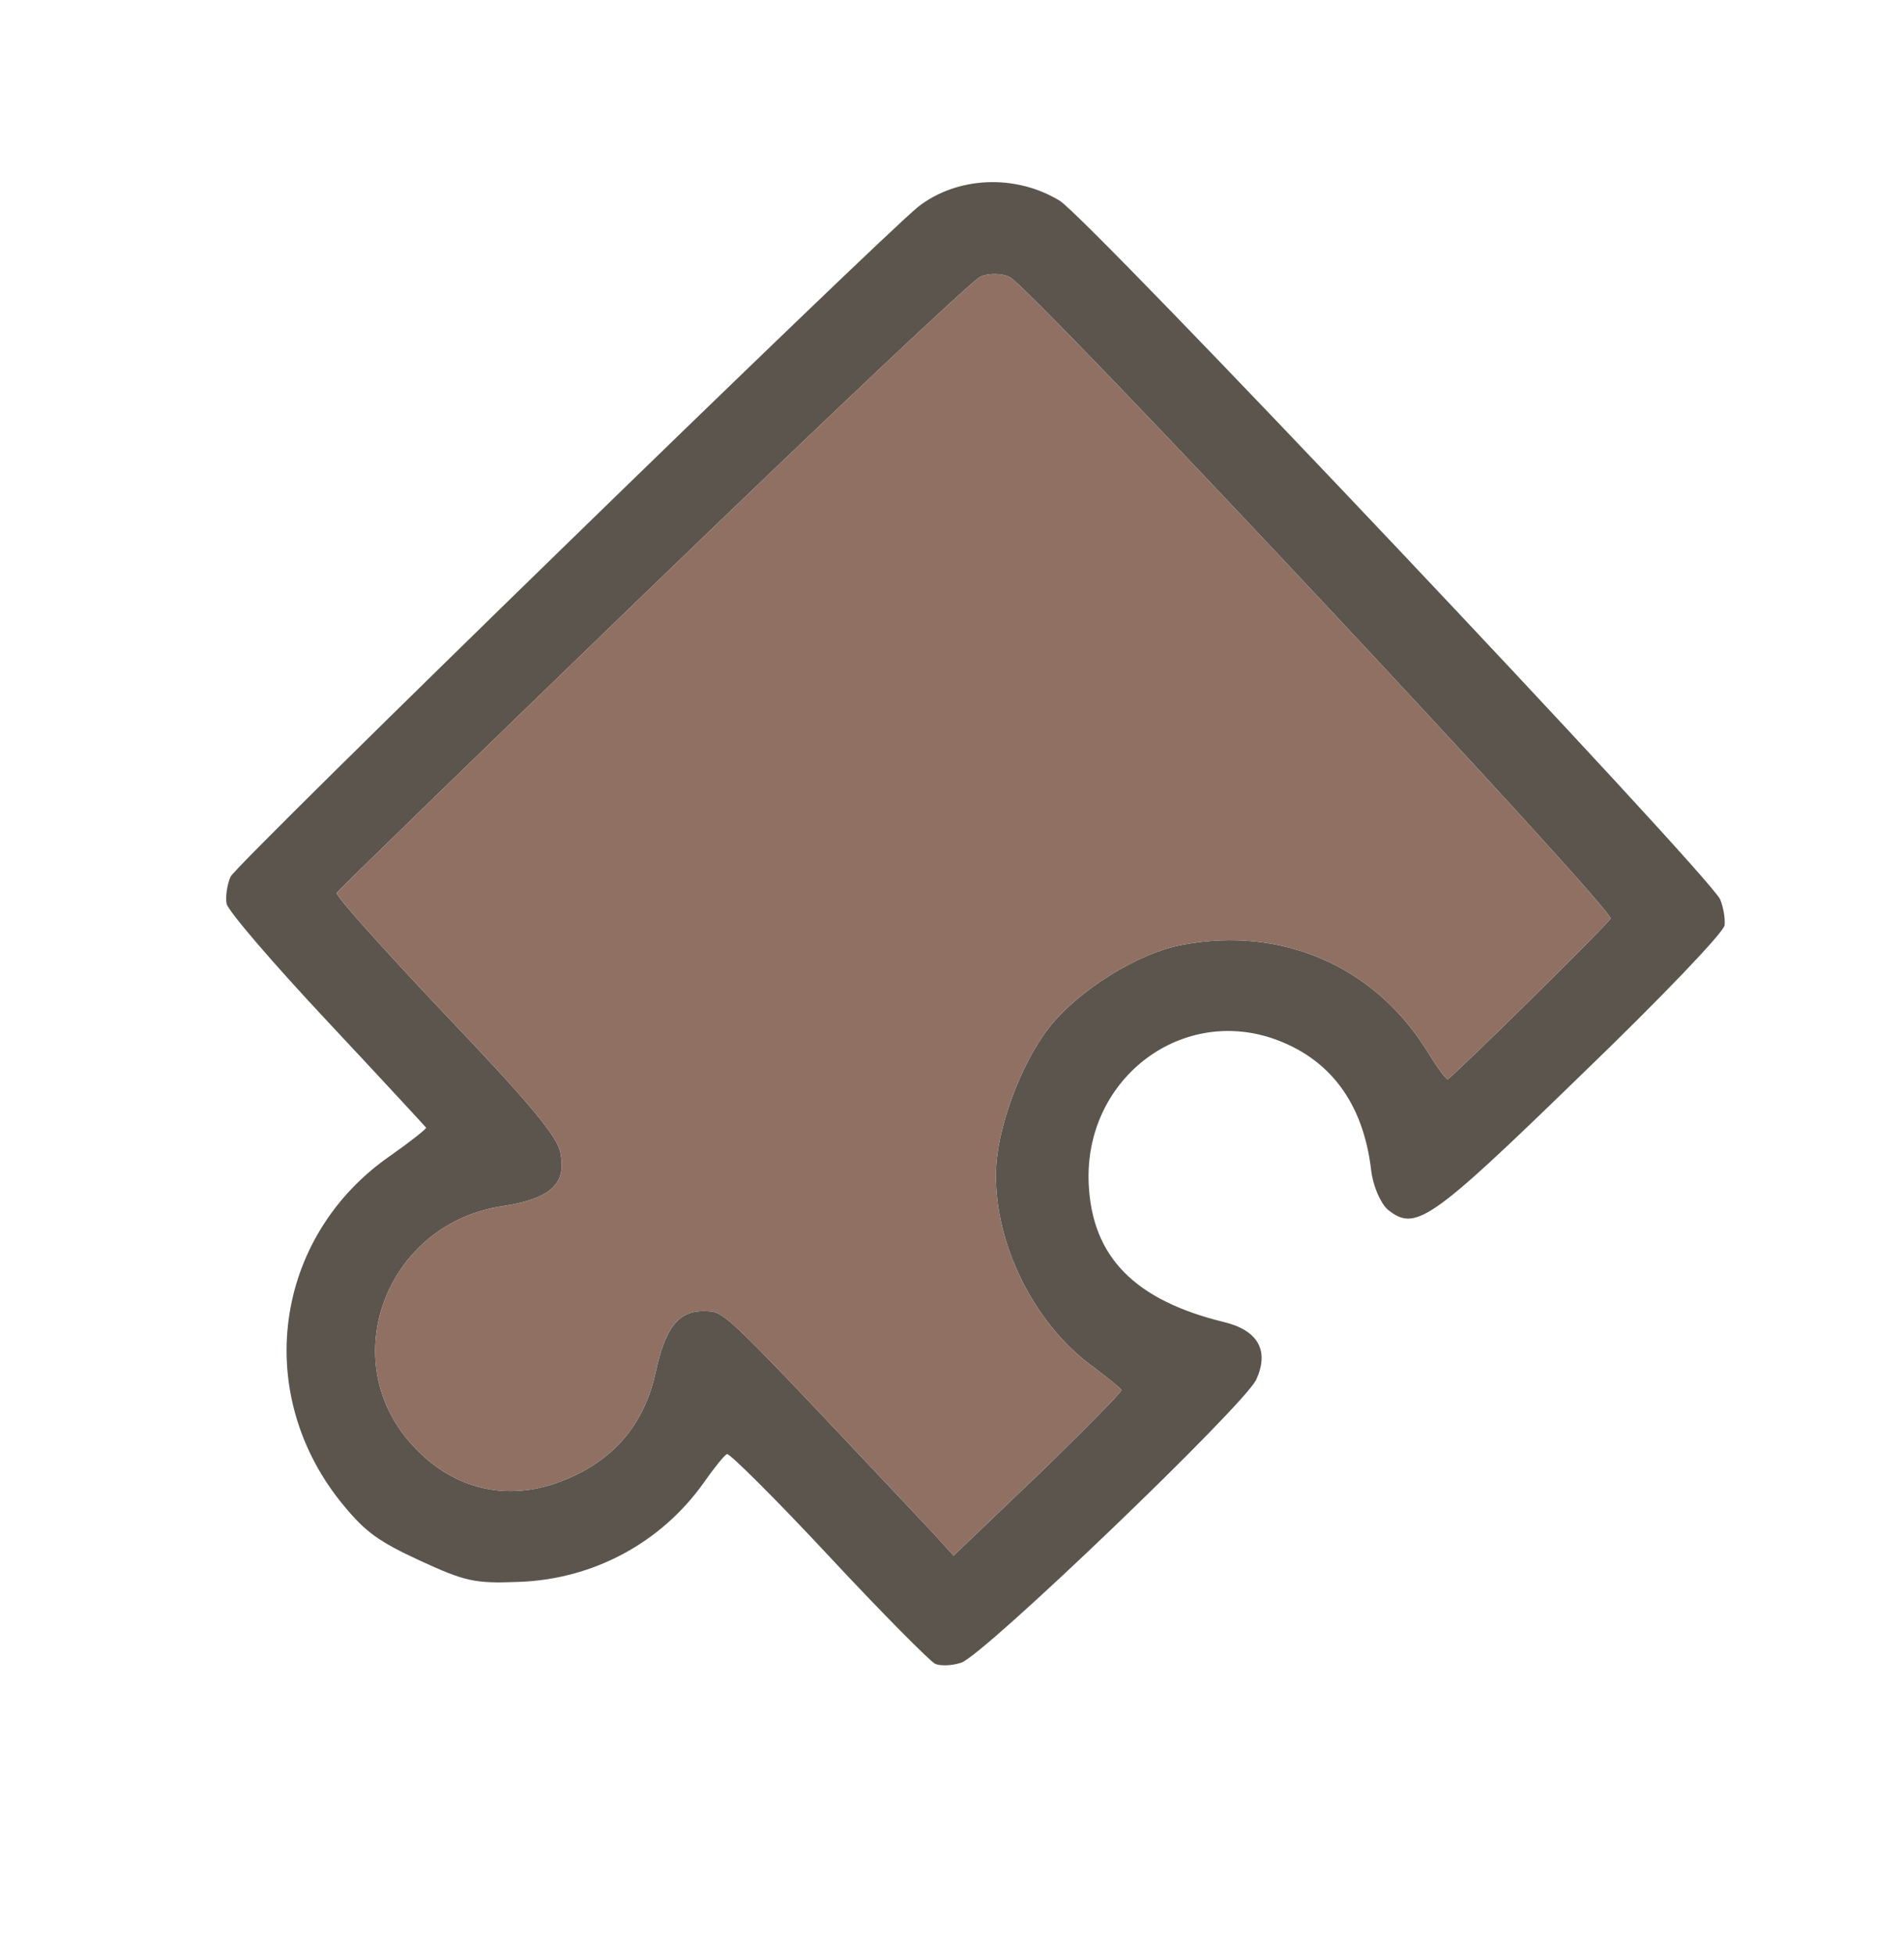
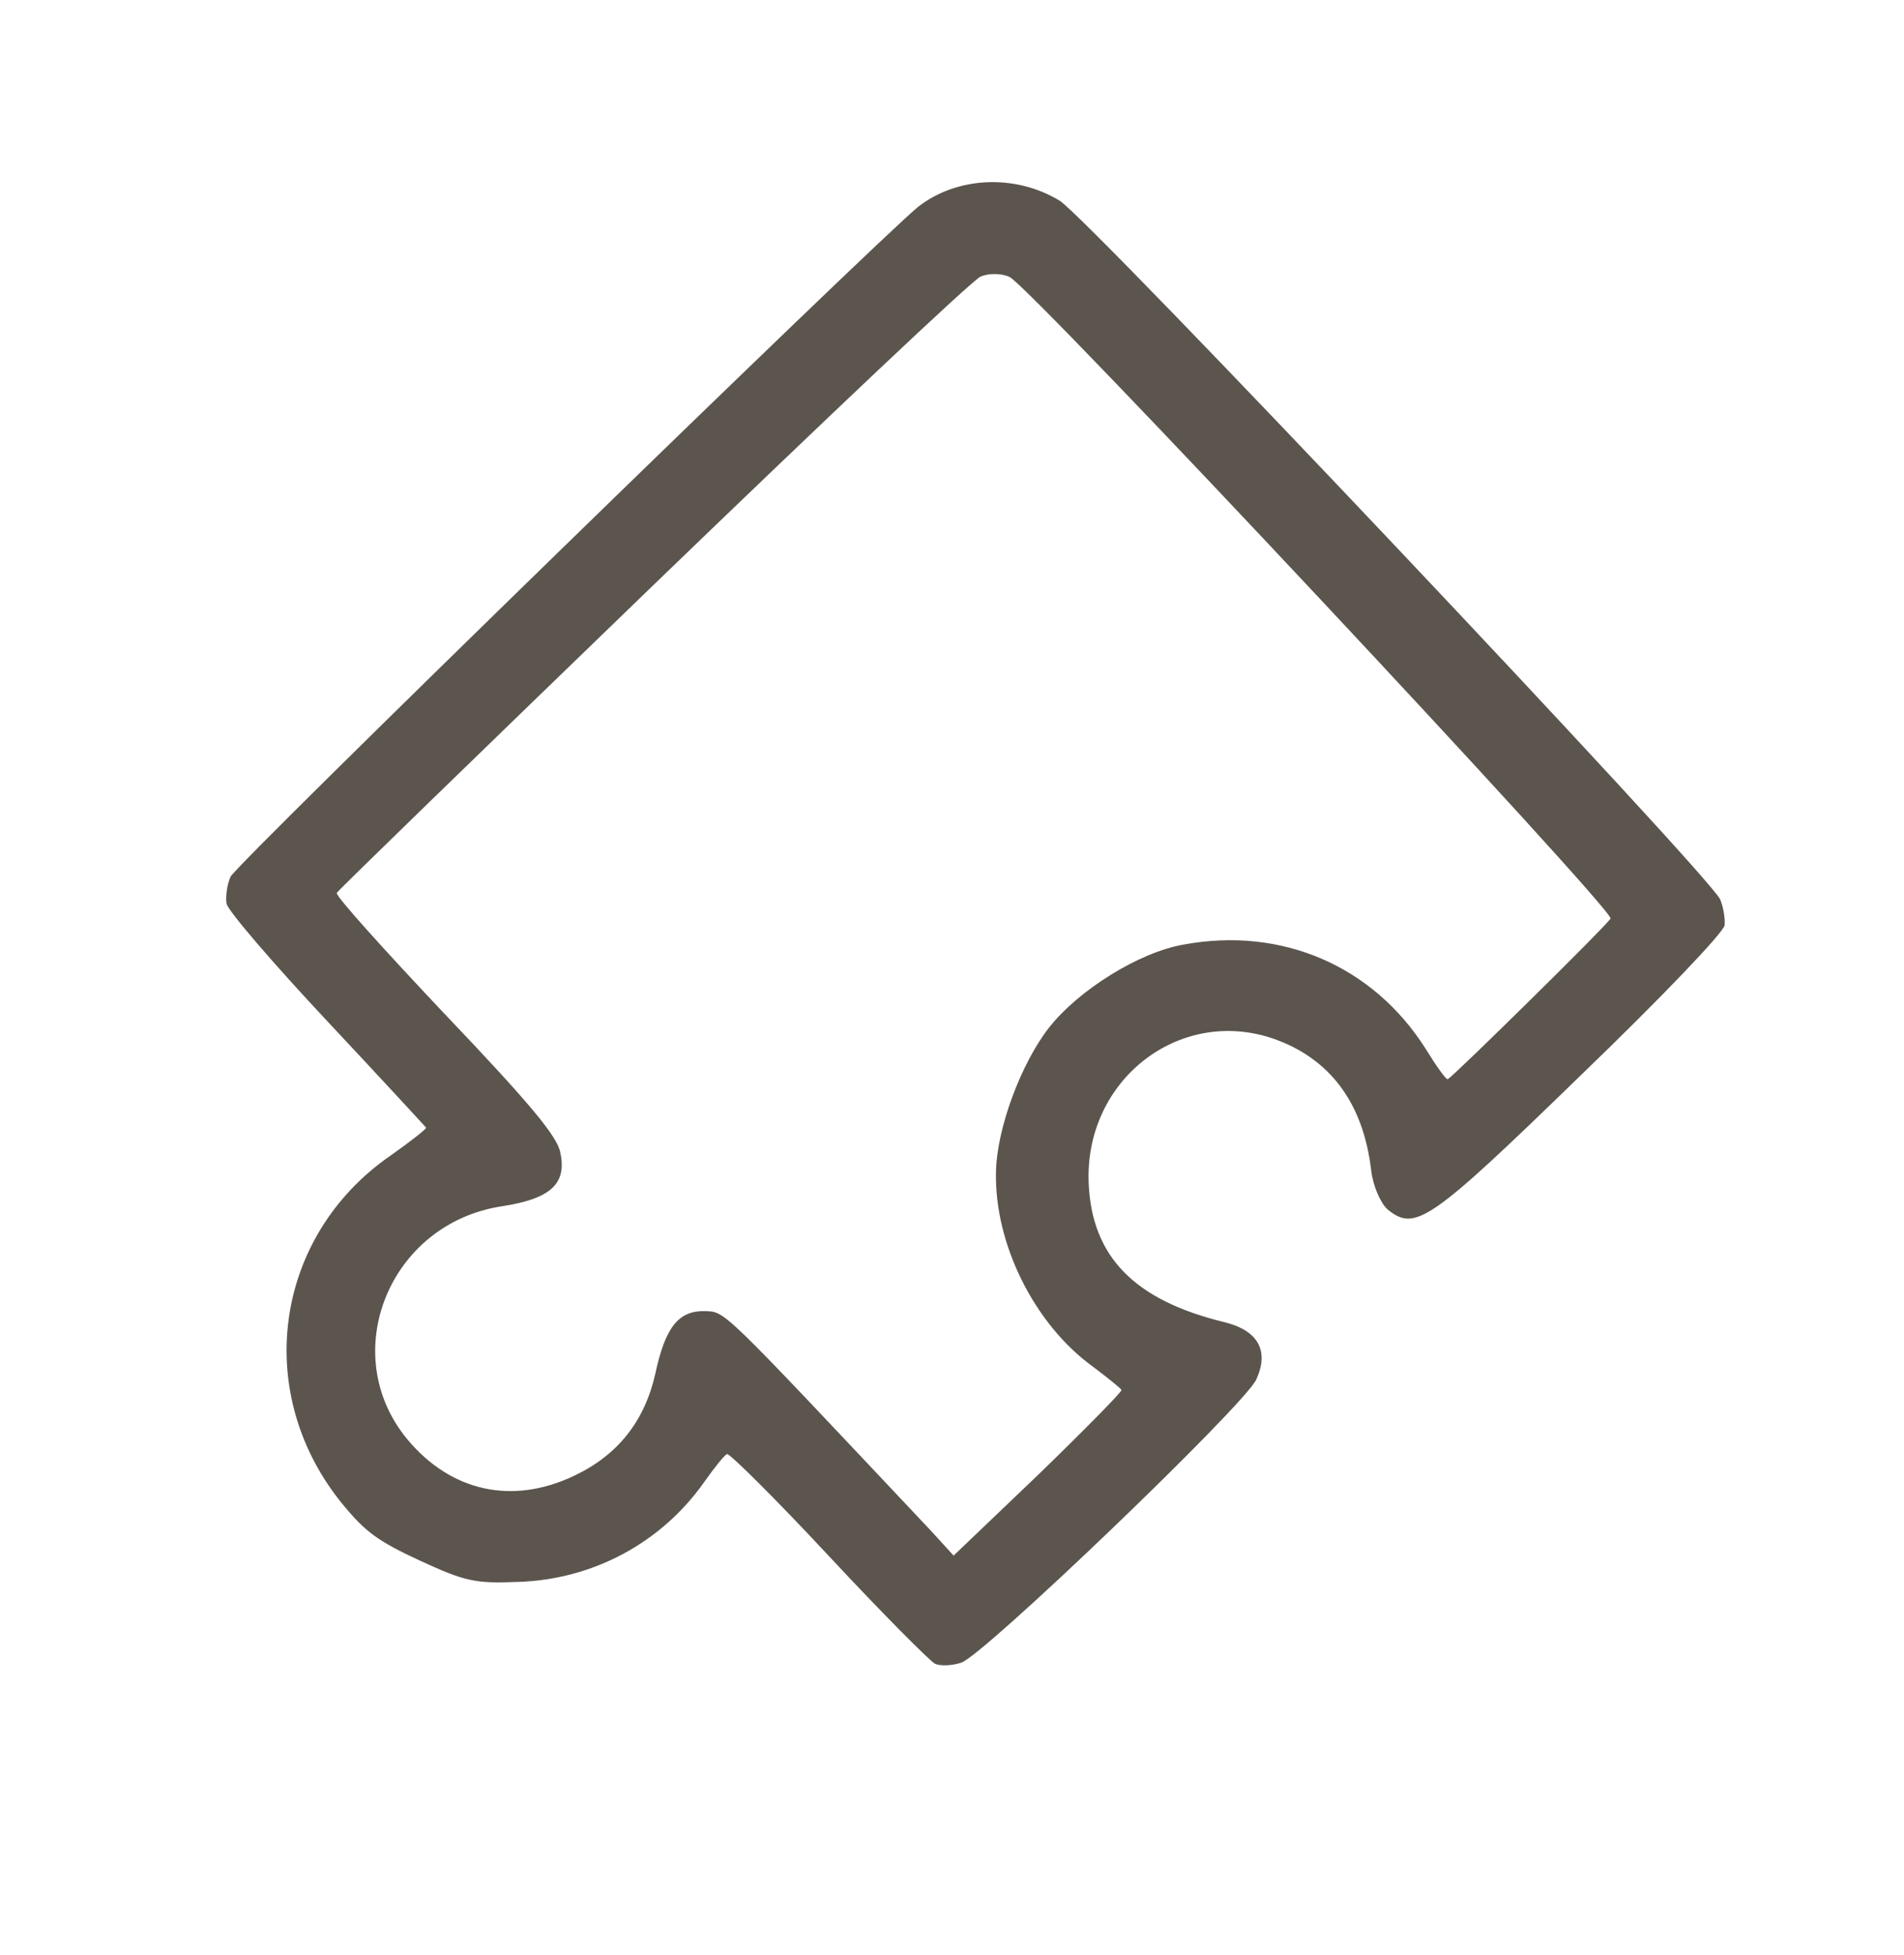
<svg xmlns="http://www.w3.org/2000/svg" width="38" height="39" viewBox="0 0 38 39" fill="none">
  <path d="M4.523 18.032C4.555 18.177 5.46 19.23 6.534 20.375C7.608 21.521 8.487 22.475 8.505 22.498C8.505 22.527 8.193 22.774 7.795 23.054C5.446 24.677 5.025 27.839 6.87 30.049C7.299 30.564 7.552 30.753 8.383 31.136C9.283 31.55 9.475 31.595 10.342 31.56C11.838 31.512 13.197 30.778 14.047 29.578C14.254 29.283 14.45 29.041 14.508 29.009C14.559 28.989 15.483 29.907 16.546 31.047C17.608 32.187 18.568 33.15 18.662 33.193C18.767 33.242 18.998 33.232 19.182 33.172C19.607 33.05 24.835 28.037 25.072 27.524C25.335 26.951 25.112 26.544 24.437 26.378C22.64 25.941 21.792 25.073 21.728 23.611C21.638 21.559 23.523 20.084 25.4 20.717C26.537 21.11 27.206 21.997 27.365 23.343C27.402 23.664 27.555 24.009 27.697 24.132C28.245 24.573 28.53 24.386 31.53 21.471C33.186 19.876 34.393 18.609 34.419 18.462C34.433 18.338 34.399 18.105 34.331 17.944C34.135 17.478 21.704 4.332 21.147 4.003C20.261 3.465 19.1 3.523 18.328 4.123C17.539 4.758 4.723 17.227 4.602 17.49C4.531 17.645 4.497 17.904 4.523 18.032ZM13.033 11.68C16.475 8.361 19.415 5.578 19.57 5.519C19.73 5.448 19.985 5.45 20.148 5.525C20.569 5.719 32.22 18.158 32.143 18.325C32.088 18.444 29.032 21.449 28.895 21.531C28.86 21.544 28.663 21.265 28.452 20.922C27.4 19.266 25.577 18.484 23.626 18.844C22.733 18.997 21.52 19.754 20.93 20.51C20.375 21.224 19.892 22.52 19.878 23.381C19.843 24.812 20.645 26.425 21.816 27.268C22.11 27.491 22.369 27.697 22.382 27.731C22.394 27.766 21.649 28.522 20.728 29.415L19.032 31.035L18.599 30.56C14.314 26.012 14.492 26.181 14.063 26.157C13.543 26.149 13.279 26.476 13.081 27.397C12.867 28.355 12.328 29.032 11.459 29.442C10.224 30.031 9.003 29.758 8.134 28.721C6.711 27.009 7.77 24.402 10.023 24.065C10.985 23.915 11.319 23.62 11.182 22.993C11.129 22.679 10.563 21.999 8.89 20.245C7.68 18.965 6.694 17.874 6.721 17.814C6.743 17.767 9.586 15.011 13.033 11.68Z" fill="#5B554E" />
-   <path d="M13.033 11.68C16.475 8.361 19.415 5.578 19.57 5.519C19.73 5.448 19.985 5.45 20.148 5.525C20.569 5.719 32.22 18.158 32.143 18.325C32.088 18.444 29.032 21.449 28.895 21.531C28.86 21.544 28.663 21.265 28.452 20.922C27.4 19.266 25.577 18.484 23.626 18.844C22.733 18.997 21.52 19.754 20.93 20.51C20.375 21.224 19.892 22.52 19.878 23.381C19.843 24.812 20.645 26.425 21.816 27.268C22.11 27.491 22.369 27.697 22.382 27.731C22.394 27.766 21.649 28.522 20.728 29.415L19.032 31.035L18.599 30.56C14.314 26.012 14.492 26.181 14.063 26.157C13.543 26.149 13.279 26.476 13.081 27.397C12.867 28.355 12.328 29.032 11.459 29.442C10.224 30.031 9.003 29.758 8.134 28.721C6.711 27.009 7.77 24.402 10.023 24.065C10.985 23.915 11.319 23.62 11.182 22.993C11.129 22.679 10.563 21.999 8.89 20.245C7.68 18.965 6.694 17.874 6.721 17.814C6.743 17.767 9.586 15.011 13.033 11.68Z" fill="#8F7063" />
</svg>